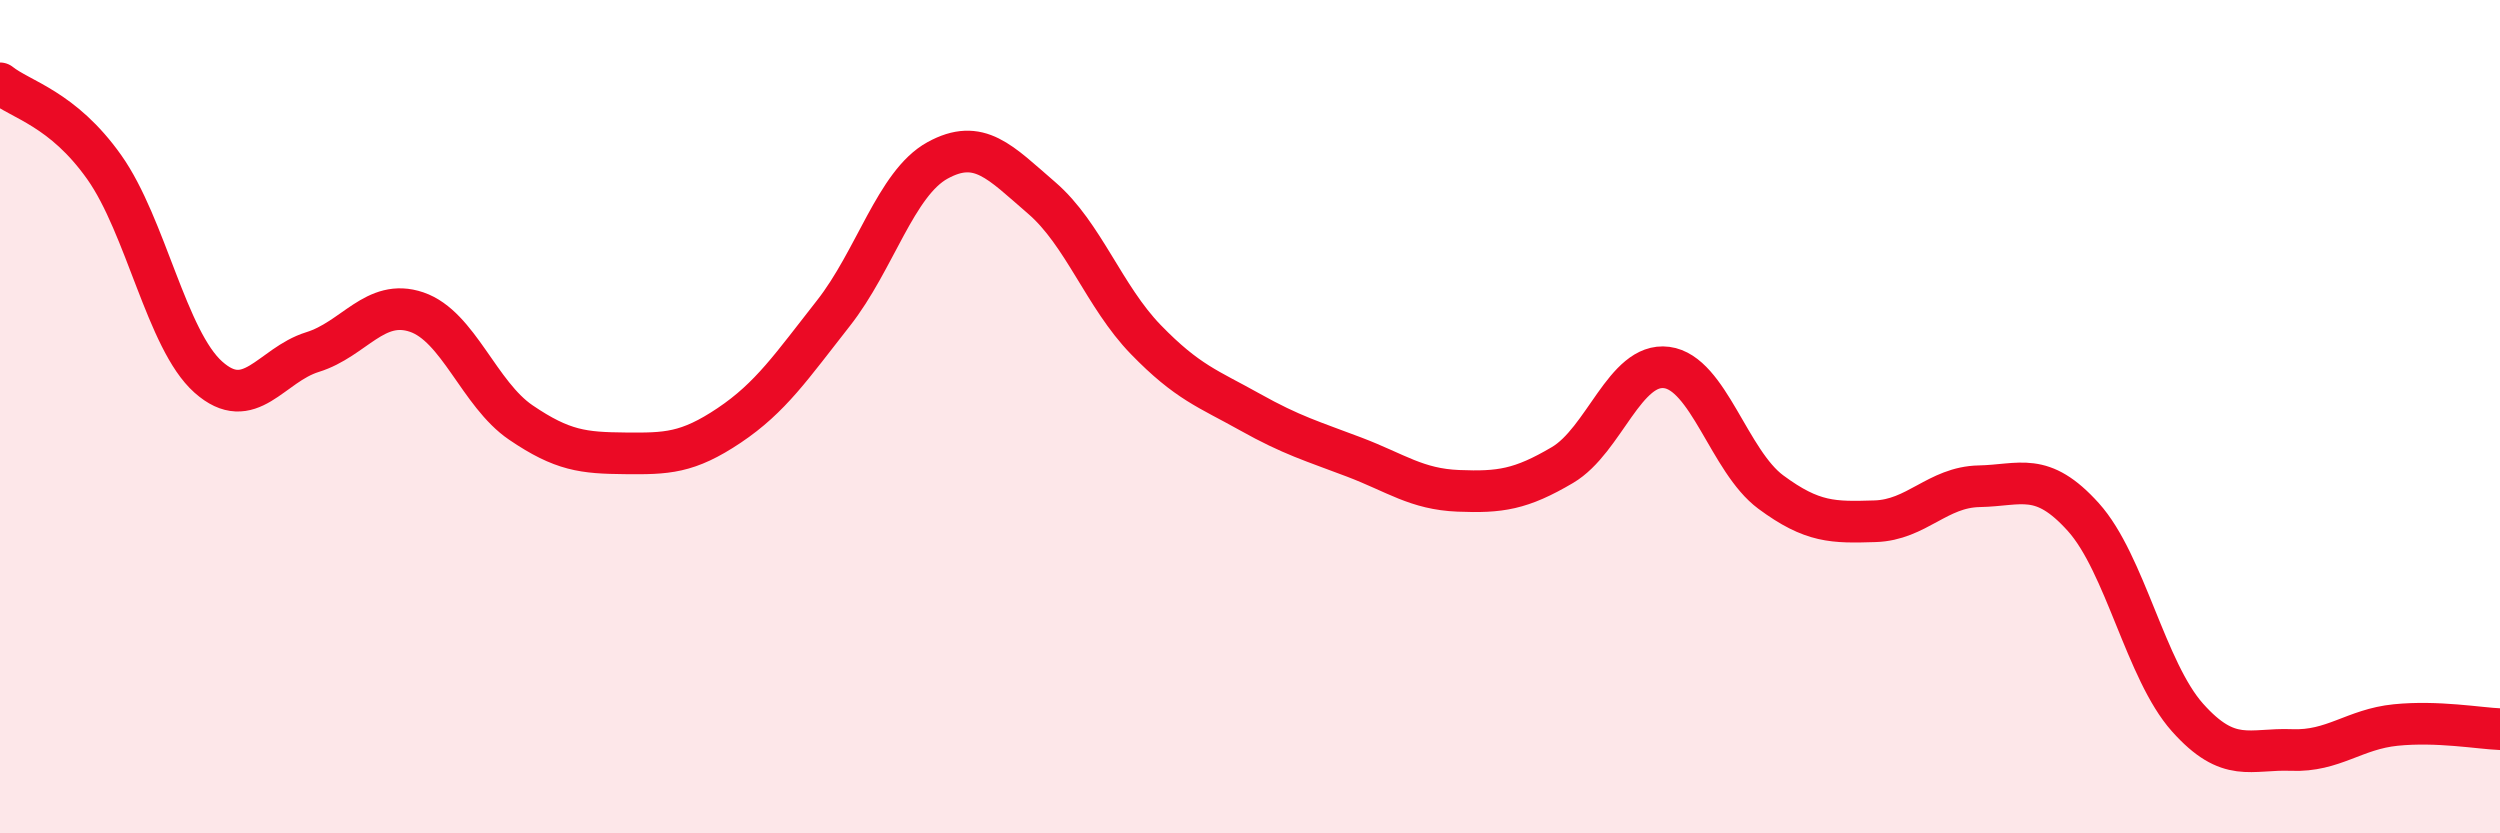
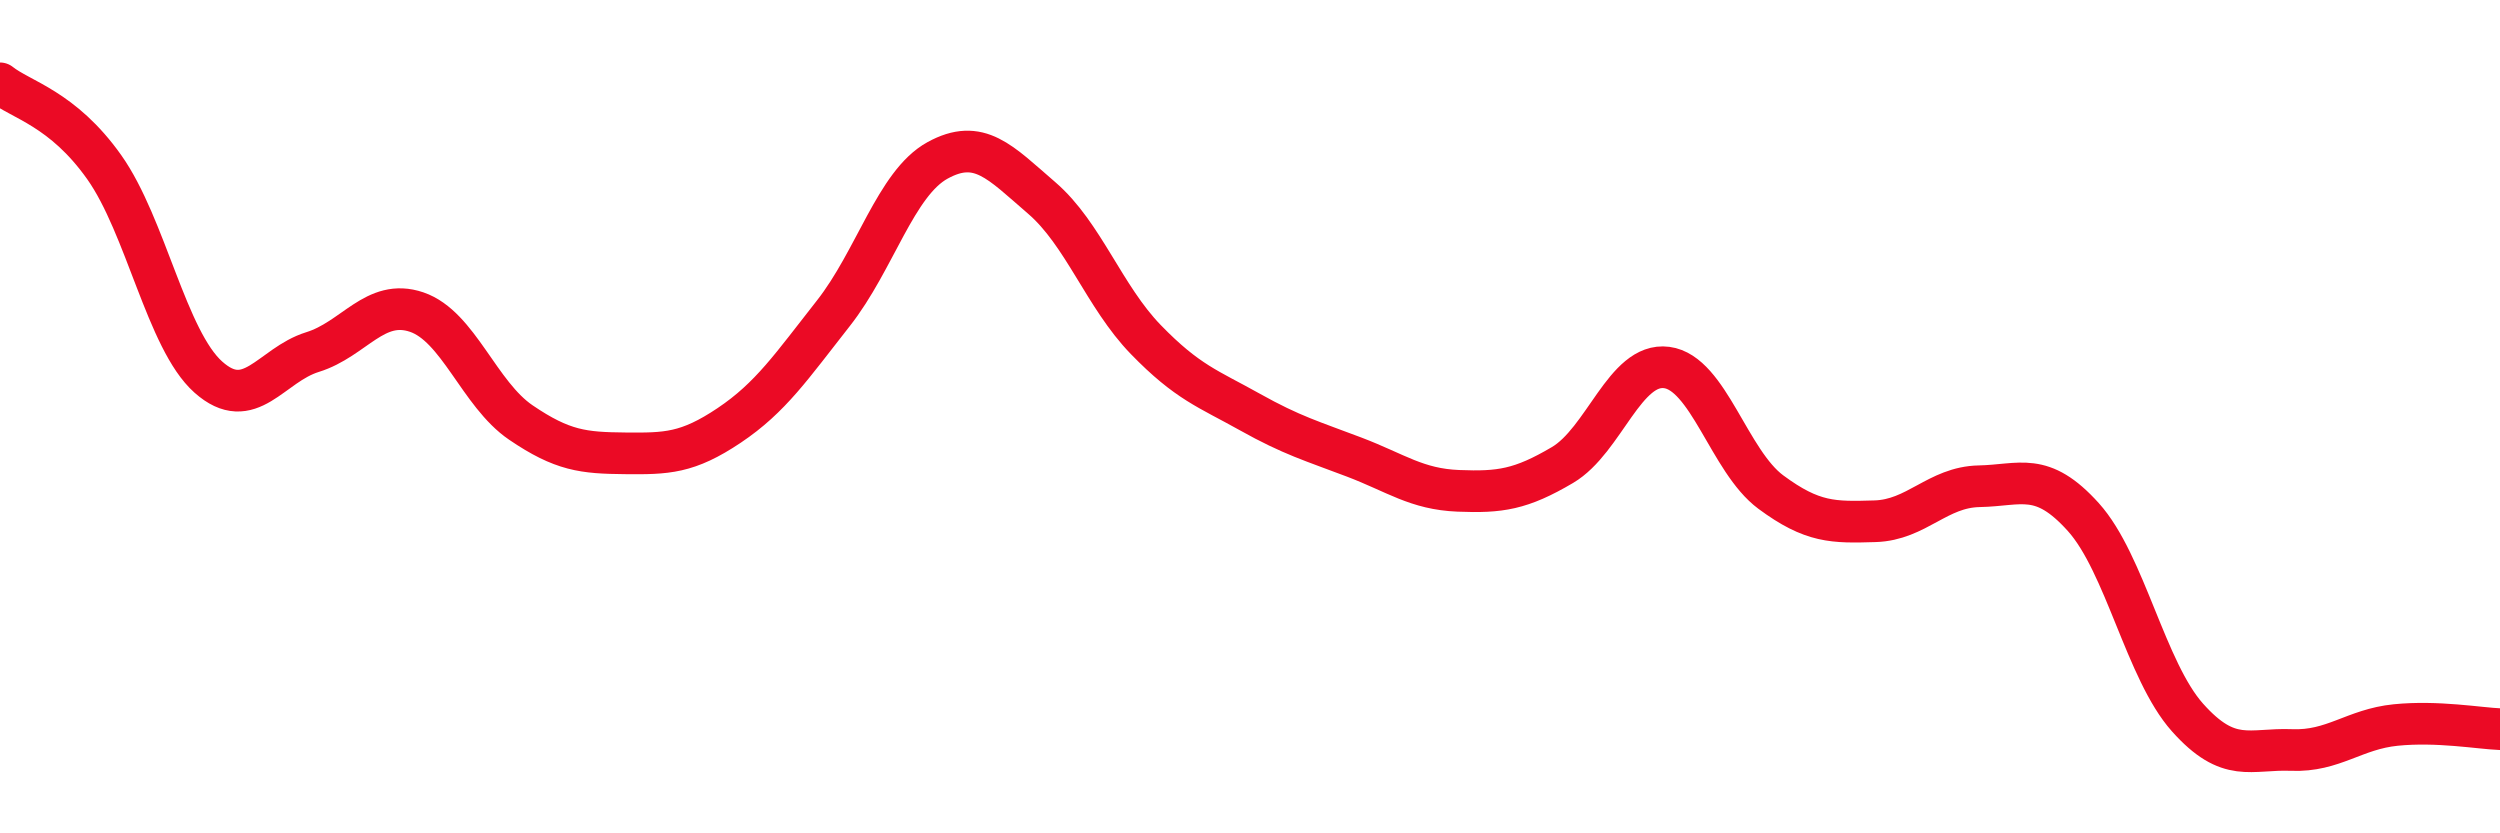
<svg xmlns="http://www.w3.org/2000/svg" width="60" height="20" viewBox="0 0 60 20">
-   <path d="M 0,2 C 0.5,2.4 1.5,2.6 2.5,4.01 C 3.5,5.42 4,8.16 5,9.05 C 6,9.94 6.5,8.76 7.5,8.45 C 8.5,8.14 9,7.15 10,7.49 C 11,7.83 11.5,9.46 12.5,10.14 C 13.5,10.82 14,10.87 15,10.88 C 16,10.89 16.5,10.88 17.5,10.21 C 18.5,9.54 19,8.79 20,7.52 C 21,6.25 21.5,4.4 22.5,3.85 C 23.5,3.3 24,3.89 25,4.75 C 26,5.61 26.5,7.12 27.5,8.15 C 28.5,9.18 29,9.33 30,9.89 C 31,10.45 31.5,10.59 32.5,10.97 C 33.5,11.35 34,11.74 35,11.78 C 36,11.82 36.5,11.75 37.5,11.16 C 38.5,10.57 39,8.69 40,8.82 C 41,8.95 41.5,11.07 42.5,11.81 C 43.5,12.55 44,12.54 45,12.51 C 46,12.48 46.5,11.69 47.5,11.67 C 48.5,11.65 49,11.3 50,12.41 C 51,13.52 51.5,16.1 52.5,17.22 C 53.5,18.34 54,17.96 55,18 C 56,18.04 56.5,17.5 57.5,17.4 C 58.5,17.3 59.5,17.48 60,17.5L60 20L0 20Z" fill="#EB0A25" opacity="0.1" stroke-linecap="round" stroke-linejoin="round" />
  <path d="M 0,2 C 0.5,2.4 1.5,2.6 2.5,4.01 C 3.5,5.42 4,8.16 5,9.05 C 6,9.94 6.5,8.76 7.5,8.45 C 8.5,8.14 9,7.15 10,7.49 C 11,7.83 11.5,9.46 12.5,10.14 C 13.5,10.82 14,10.87 15,10.88 C 16,10.89 16.5,10.88 17.5,10.21 C 18.5,9.54 19,8.79 20,7.52 C 21,6.25 21.5,4.4 22.5,3.85 C 23.5,3.3 24,3.89 25,4.75 C 26,5.61 26.5,7.12 27.5,8.15 C 28.5,9.18 29,9.33 30,9.89 C 31,10.45 31.5,10.59 32.5,10.97 C 33.5,11.35 34,11.74 35,11.78 C 36,11.82 36.5,11.75 37.5,11.16 C 38.5,10.57 39,8.69 40,8.82 C 41,8.95 41.5,11.07 42.5,11.81 C 43.5,12.55 44,12.54 45,12.51 C 46,12.48 46.5,11.69 47.5,11.67 C 48.5,11.65 49,11.3 50,12.41 C 51,13.52 51.5,16.1 52.5,17.22 C 53.5,18.34 54,17.96 55,18 C 56,18.04 56.5,17.5 57.5,17.4 C 58.5,17.3 59.5,17.48 60,17.5" stroke="#EB0A25" stroke-width="1" fill="none" stroke-linecap="round" stroke-linejoin="round" />
</svg>